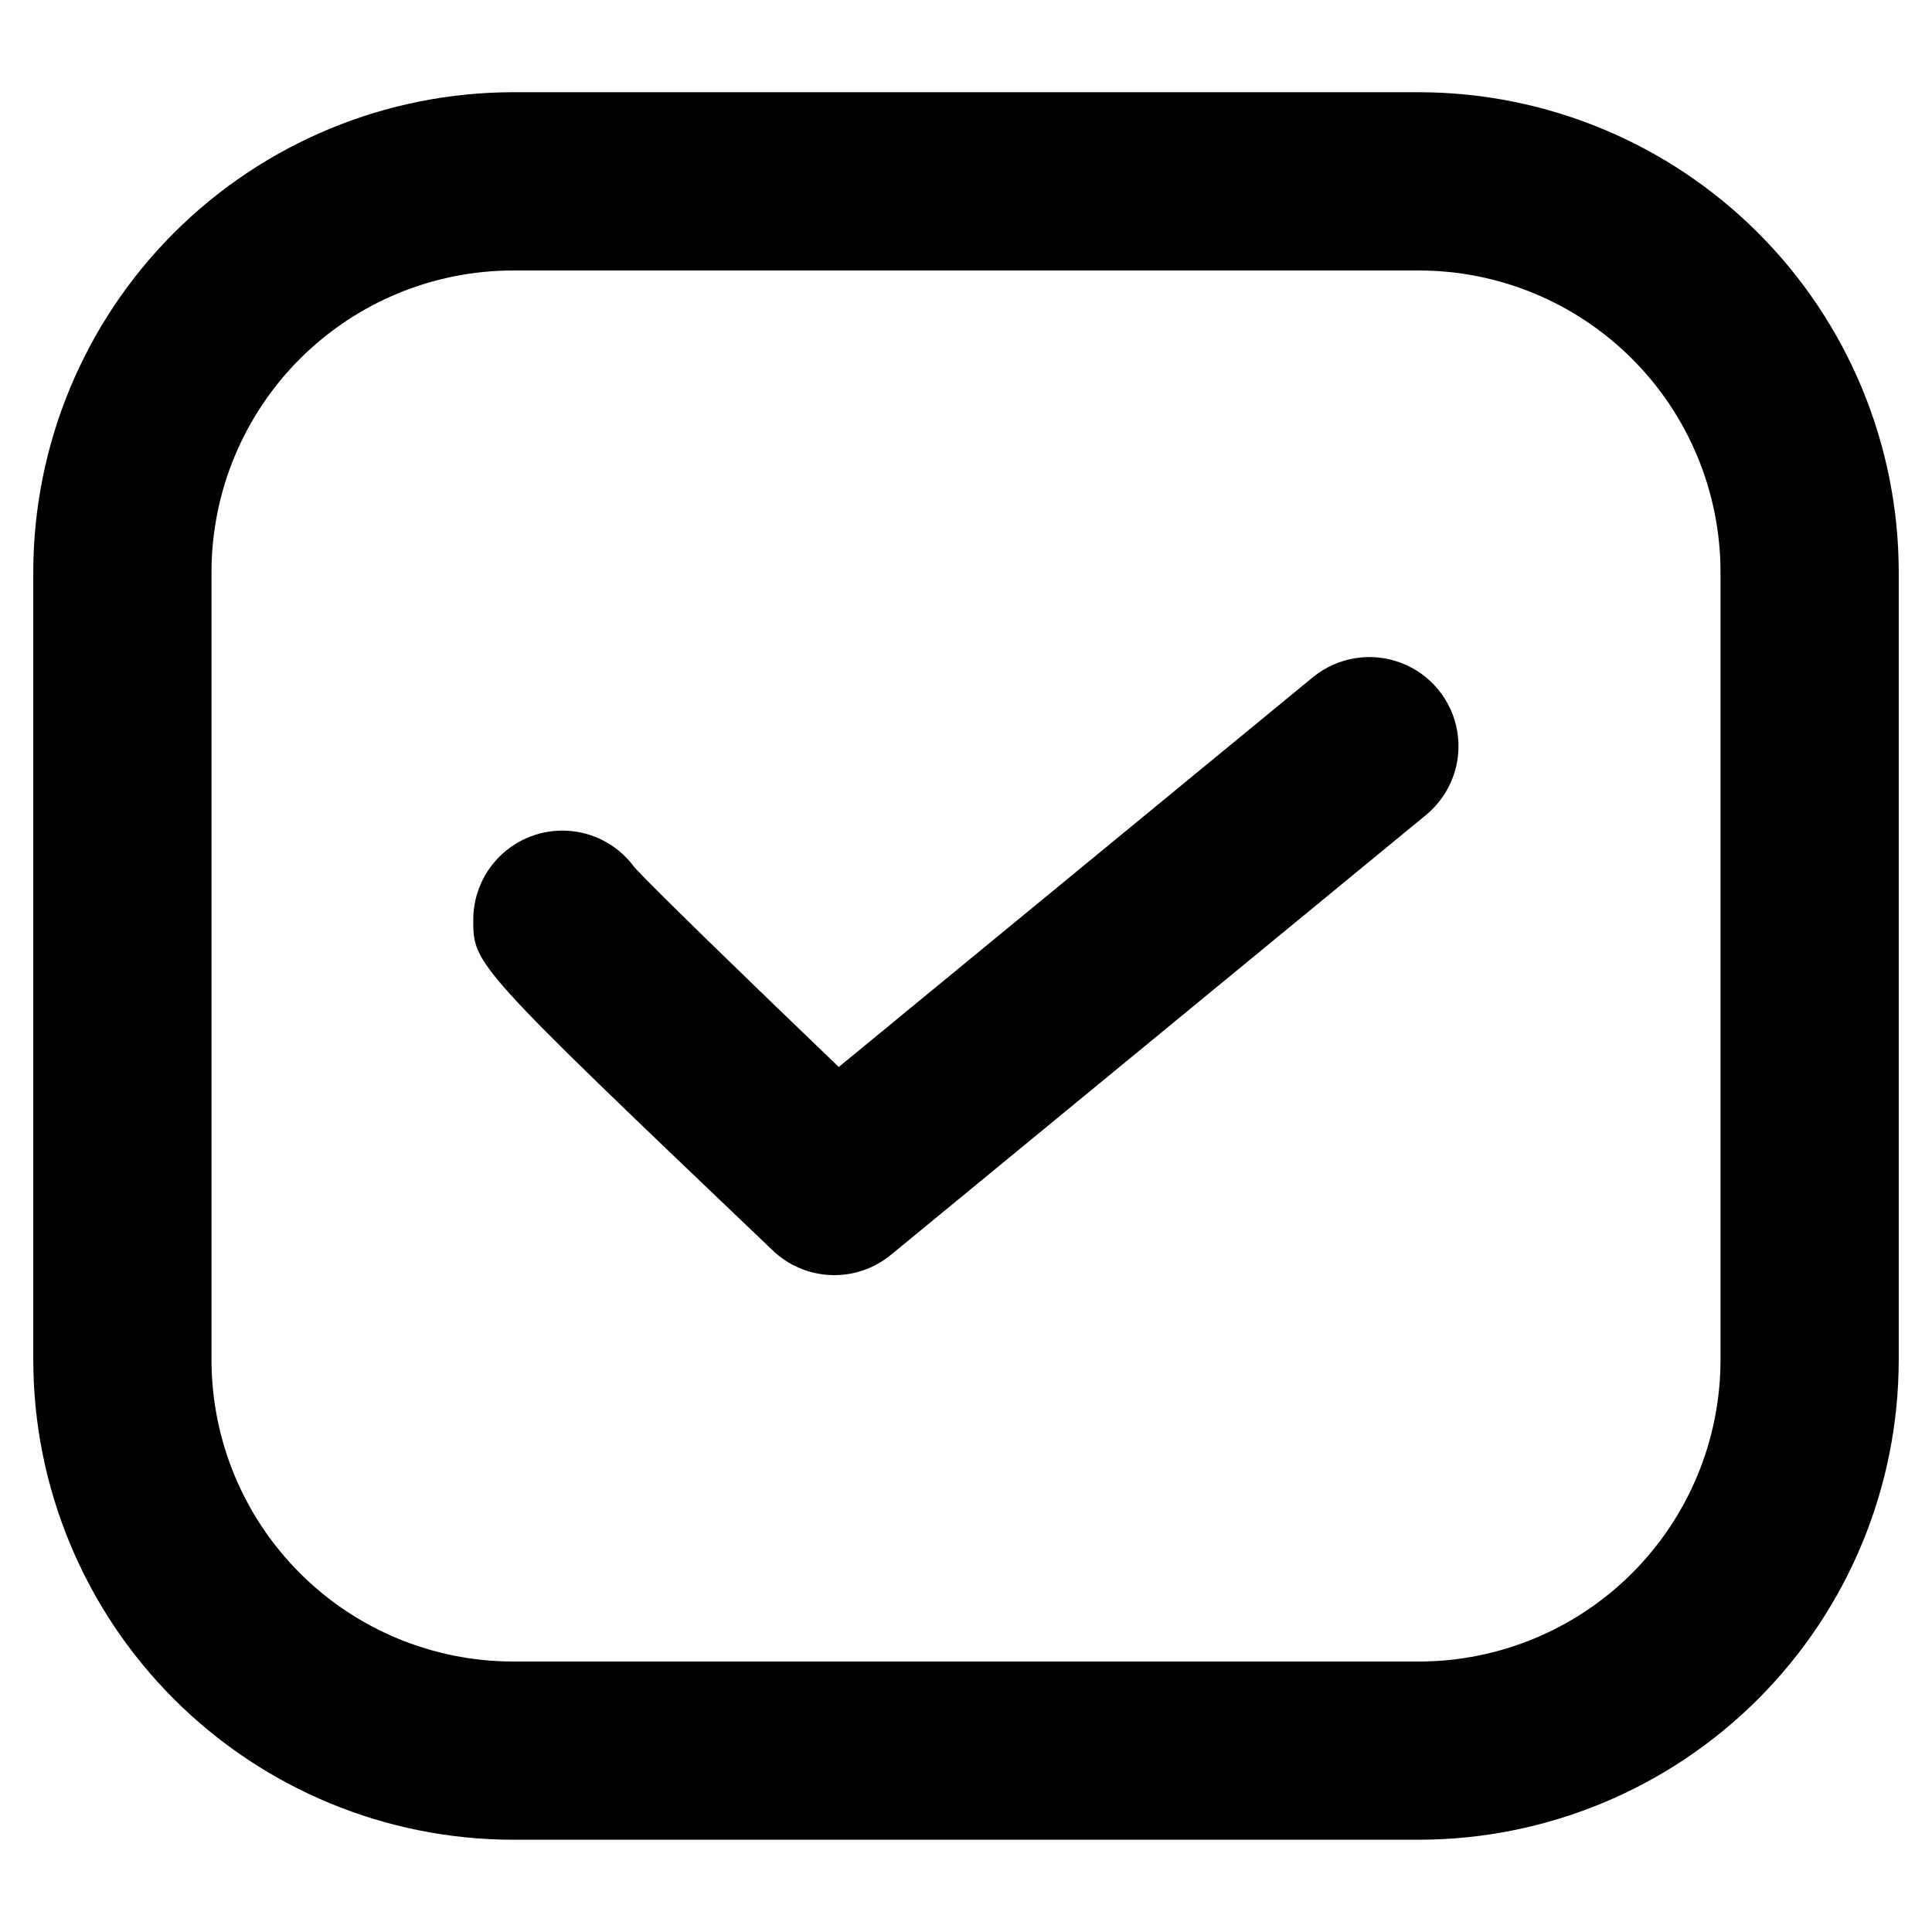
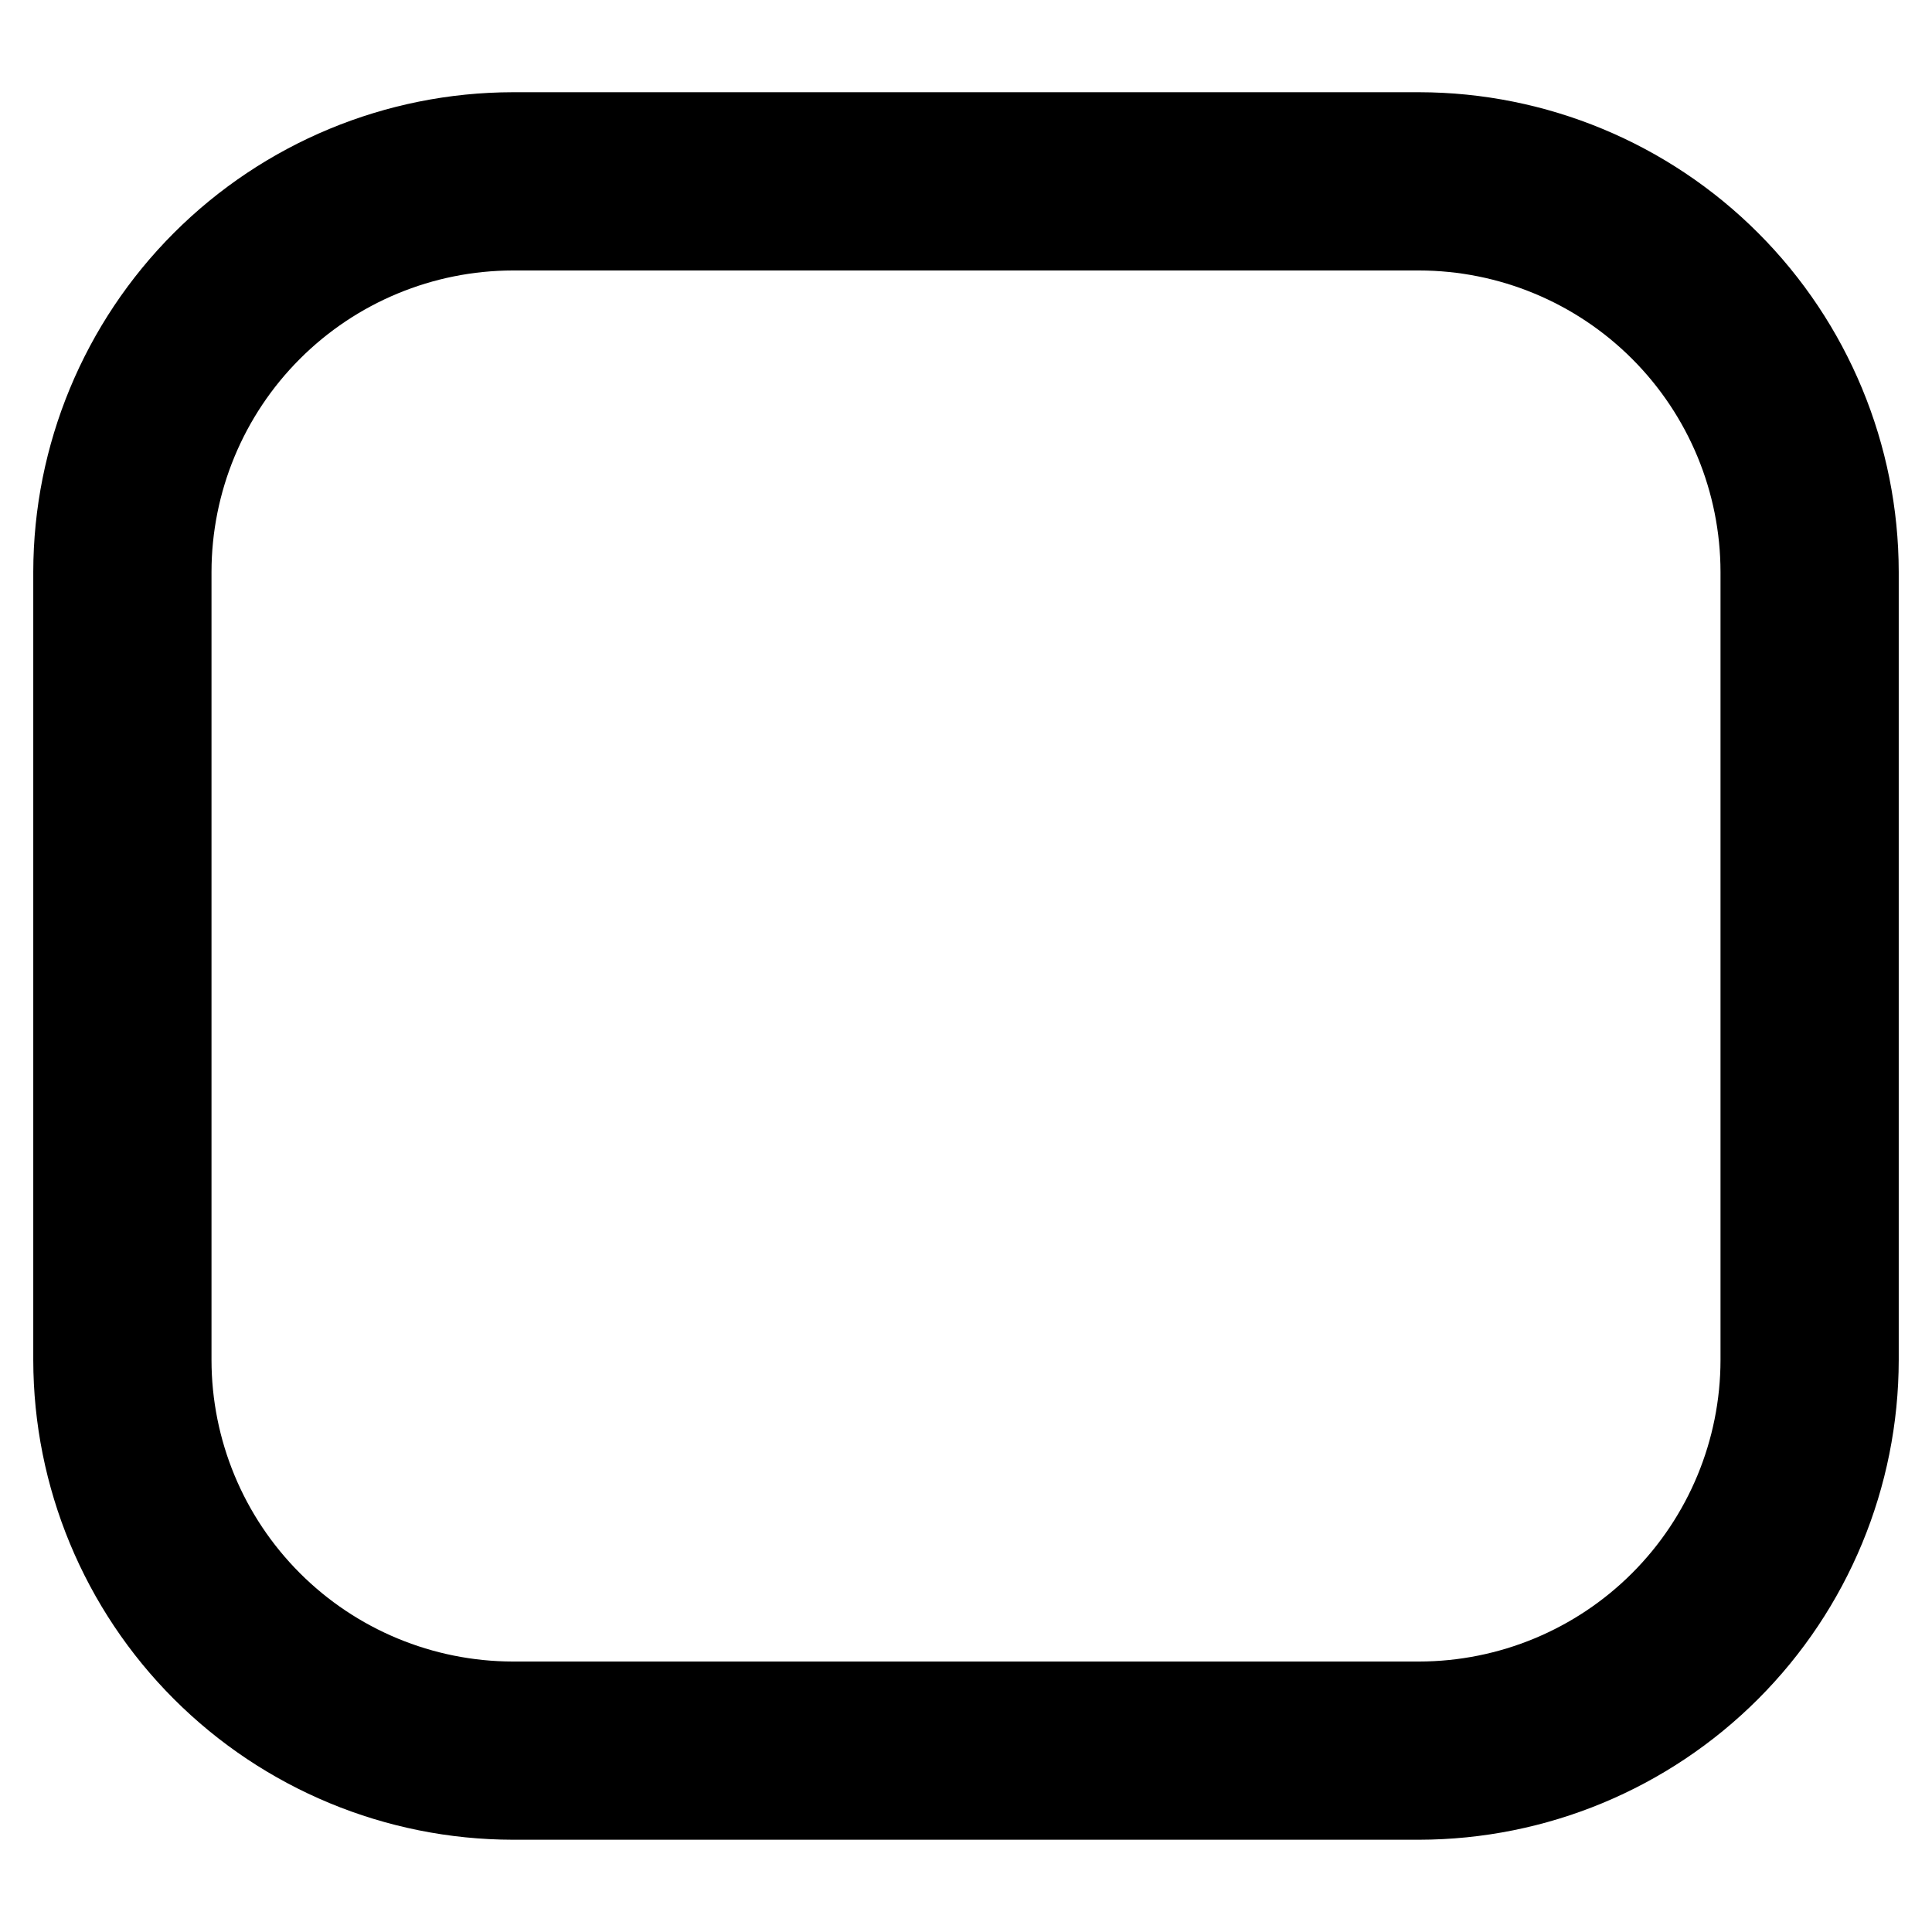
<svg xmlns="http://www.w3.org/2000/svg" fill="#000000" width="800px" height="800px" version="1.1" viewBox="144 144 512 512">
  <g>
    <path d="m520.09 168.44h-240.18c-33.699 0.047-66.004 13.457-89.828 37.289-23.828 23.832-37.227 56.141-37.266 89.836v208.86c0.039 33.699 13.438 66.008 37.266 89.836 23.824 23.832 56.129 37.242 89.828 37.289h240.18c33.699-0.047 66.004-13.457 89.828-37.289 23.828-23.828 37.227-56.137 37.266-89.836v-208.86c-0.039-33.695-13.438-66.004-37.266-89.836-23.824-23.832-56.129-37.242-89.828-37.289zm79.863 335.99c-0.023 21.176-8.445 41.48-23.414 56.457-14.973 14.977-35.273 23.402-56.449 23.434h-240.18c-21.176-0.031-41.477-8.457-56.445-23.434-14.973-14.977-23.395-35.281-23.414-56.457v-208.86c0.02-21.176 8.441-41.477 23.414-56.453 14.969-14.98 35.27-23.406 56.445-23.438h240.18c21.176 0.031 41.477 8.457 56.449 23.438 14.969 14.977 23.391 35.277 23.414 56.453z" />
-     <path d="m491.98 323.43-125.7 103.33c-25.113-24.082-49.02-47.328-54.105-52.852h0.004c-3.926-5.434-9.973-8.941-16.637-9.656-6.66-0.711-13.312 1.441-18.297 5.922s-7.828 10.863-7.828 17.566c0 11.934 0 11.934 79.383 87.656h-0.004c4.176 3.981 9.664 6.297 15.434 6.512 5.766 0.215 11.41-1.691 15.867-5.356l141.88-116.63c6.477-5.371 9.605-13.781 8.215-22.078-1.387-8.297-7.086-15.23-14.957-18.195-7.871-2.969-16.73-1.527-23.25 3.785z" />
  </g>
</svg>